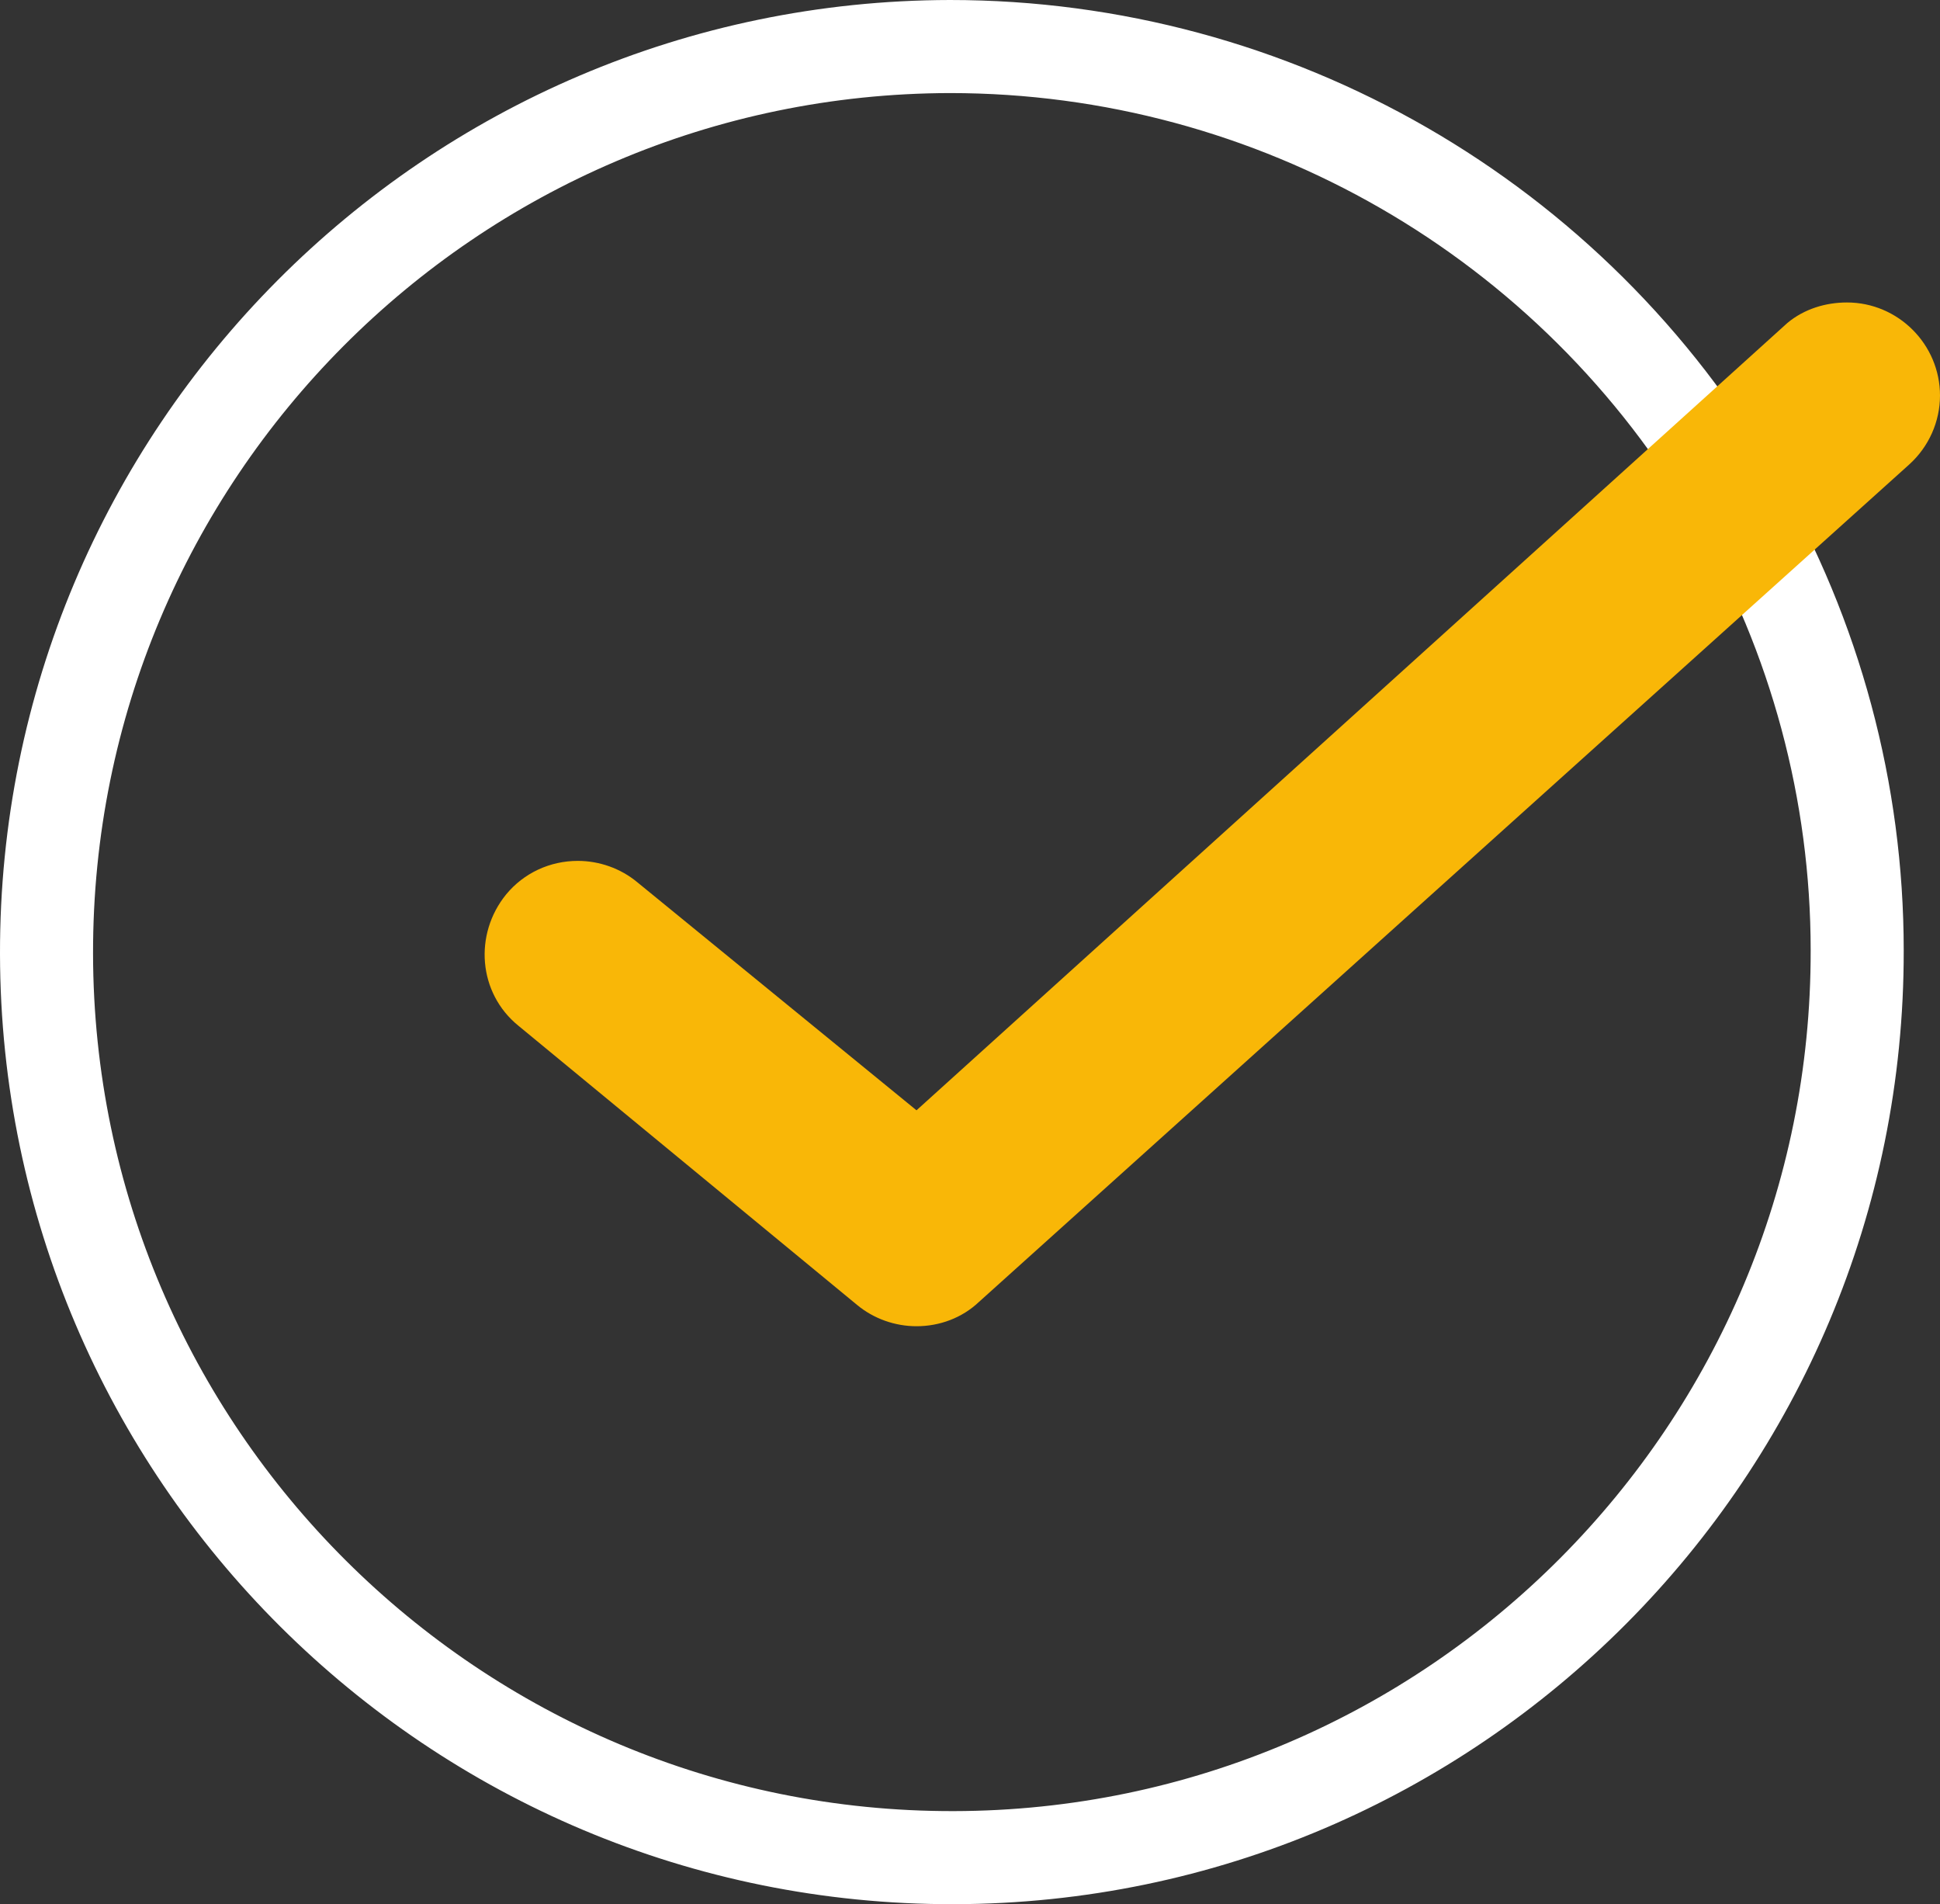
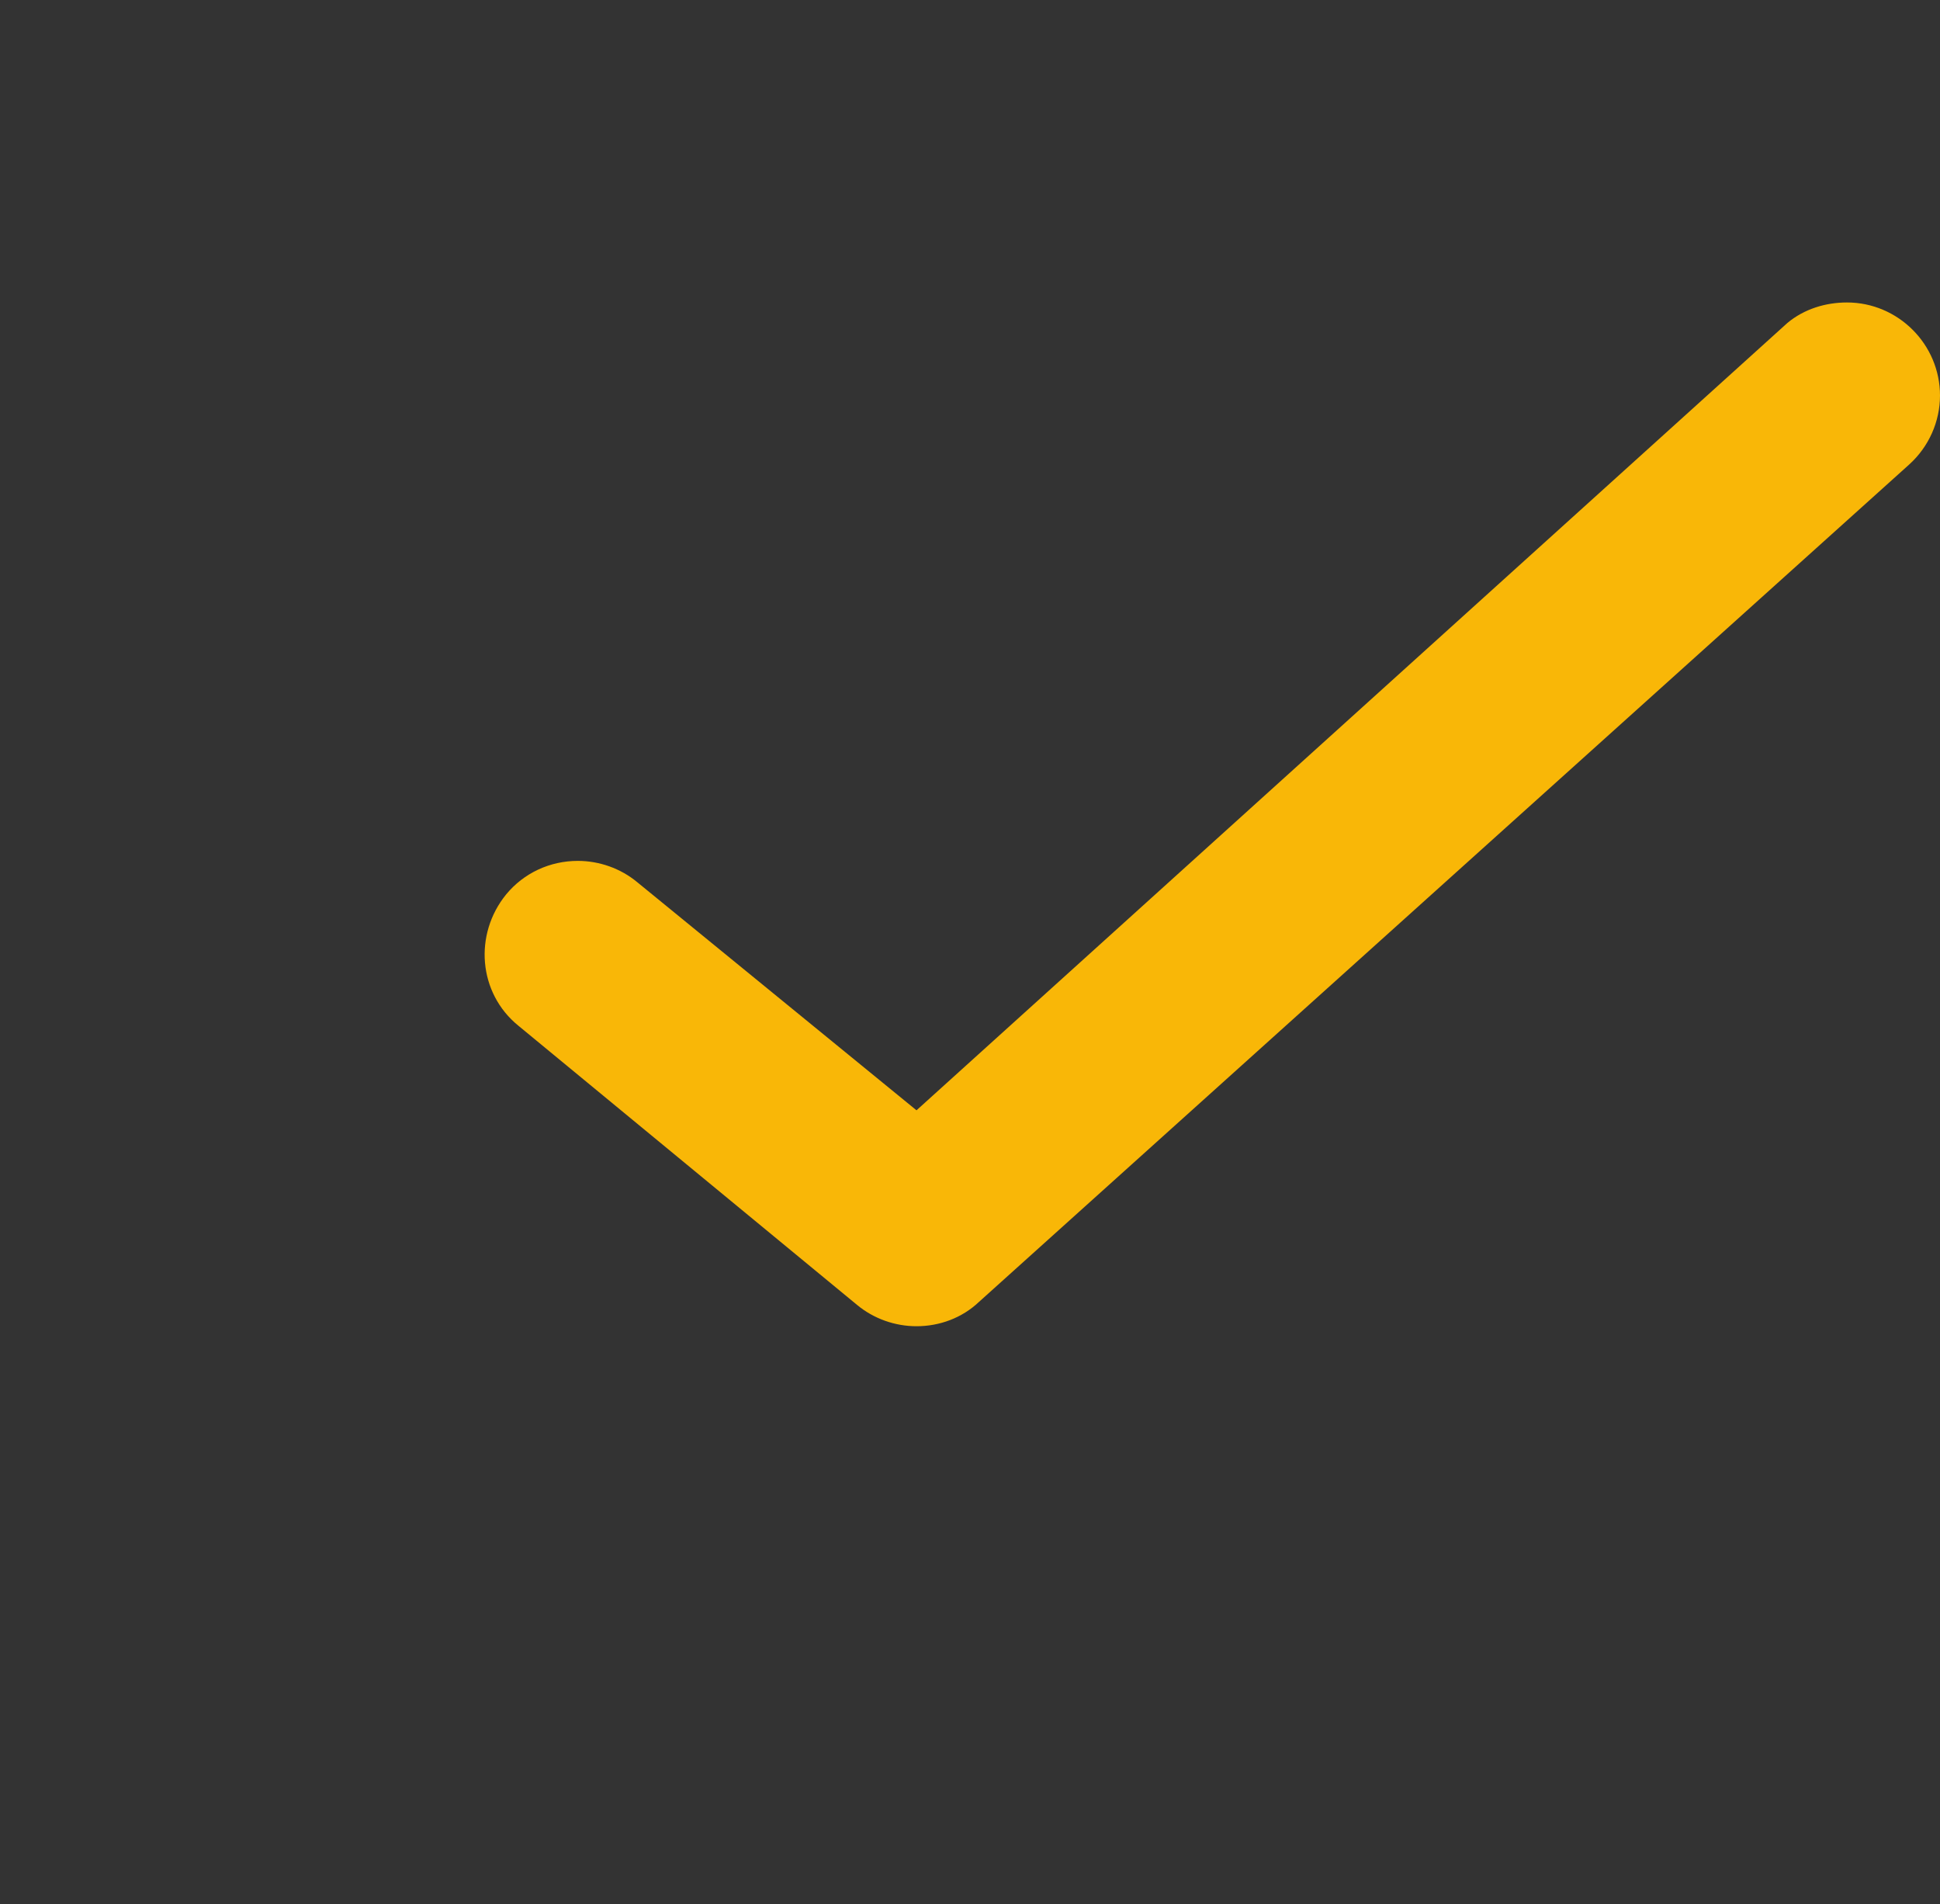
<svg xmlns="http://www.w3.org/2000/svg" id="_Слой_2" data-name="Слой 2" viewBox="0 0 20.85 20.46">
  <rect x="0" y="0" width="20.85" height="20.46" fill="#333333" stroke="none" />
  <g id="_Слой_1-2" data-name="Слой 1">
    <g id="Layer_2" data-name="Layer 2">
-       <path d="m10.21.5C4.84.51.49,4.88.5,10.25c.01,5.37,4.38,9.72,9.75,9.71s9.72-4.38,9.71-9.75c0-1.7-.45-3.37-1.3-4.84C16.91,2.35,13.69.5,10.21.5Z" style="fill: none; stroke: #fff; stroke-miterlimit: 10;" />
      <path d="m9.85,14.25c-.23,0-.46-.08-.64-.23l-3.64-3c-.43-.35-.48-.98-.13-1.41,0,0,0,0,0,0,.19-.23.47-.36.77-.36.23,0,.46.08.64.23l3,2.45L19.21,3.47c.18-.15.41-.22.64-.22.55,0,1,.45,1,1,0,.28-.12.55-.33.74l-10,9c-.18.17-.42.26-.67.26Z" style="fill: #f9b707;" />
    </g>
  </g>
</svg>